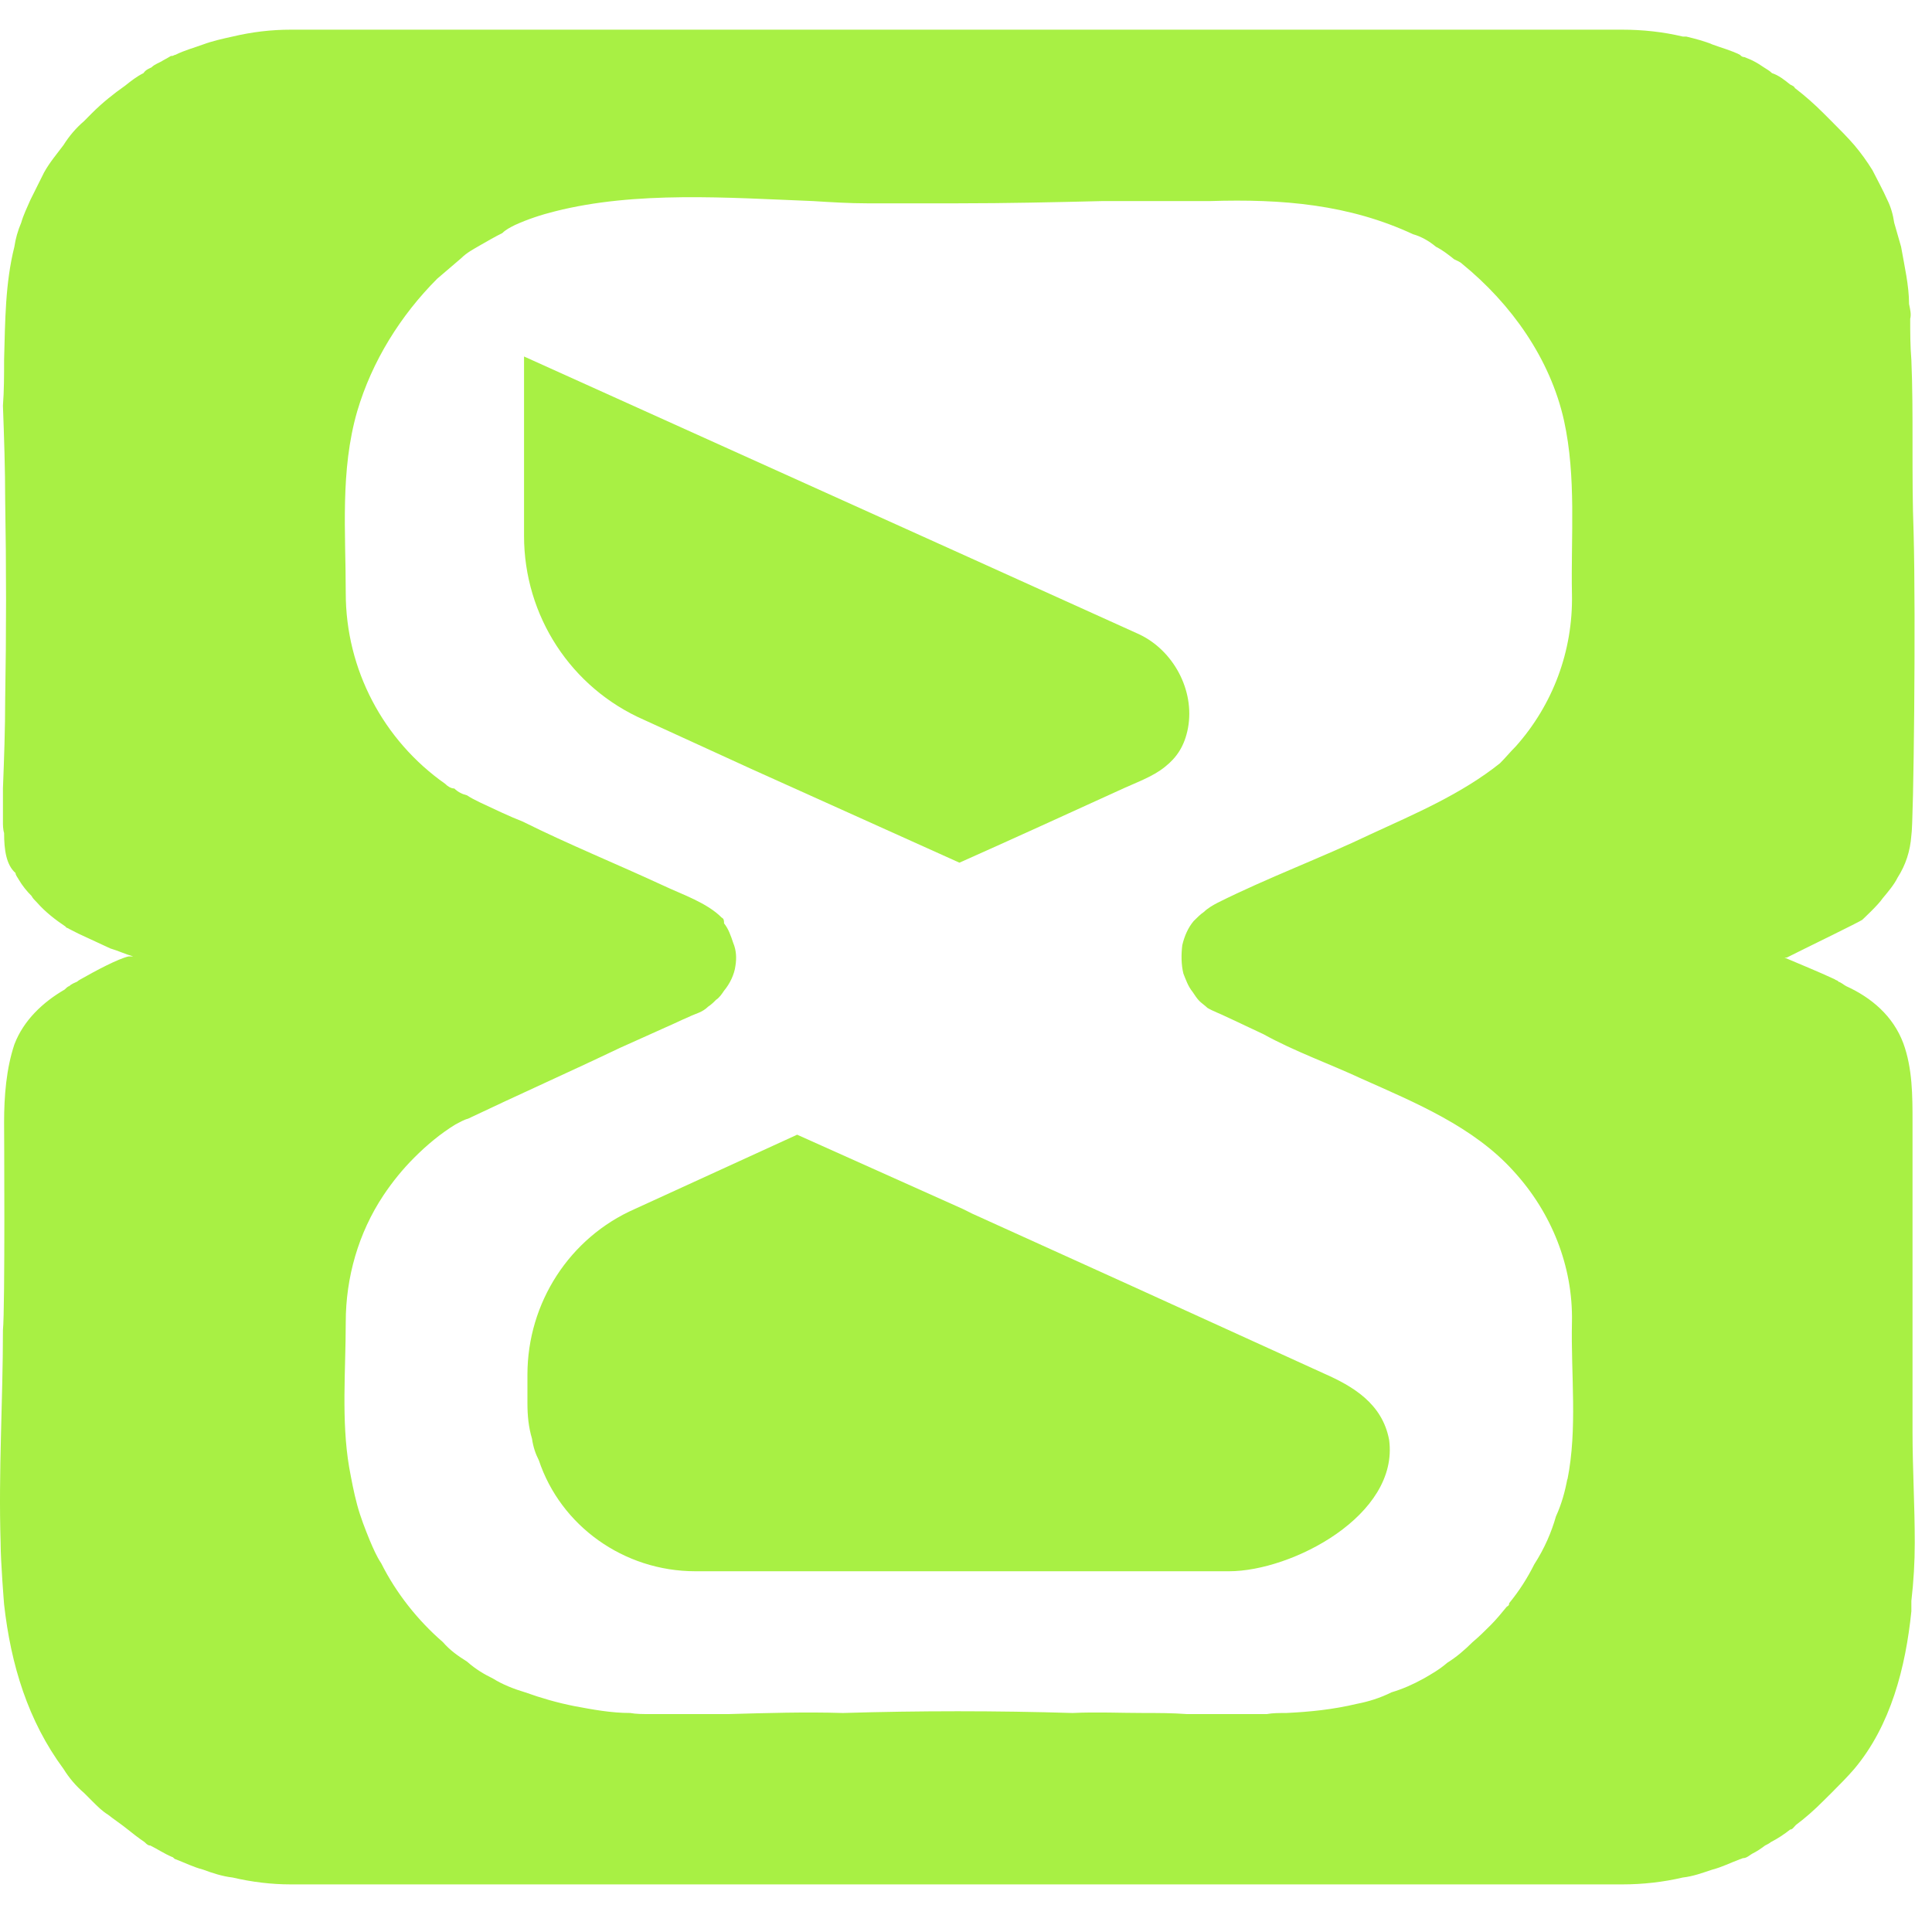
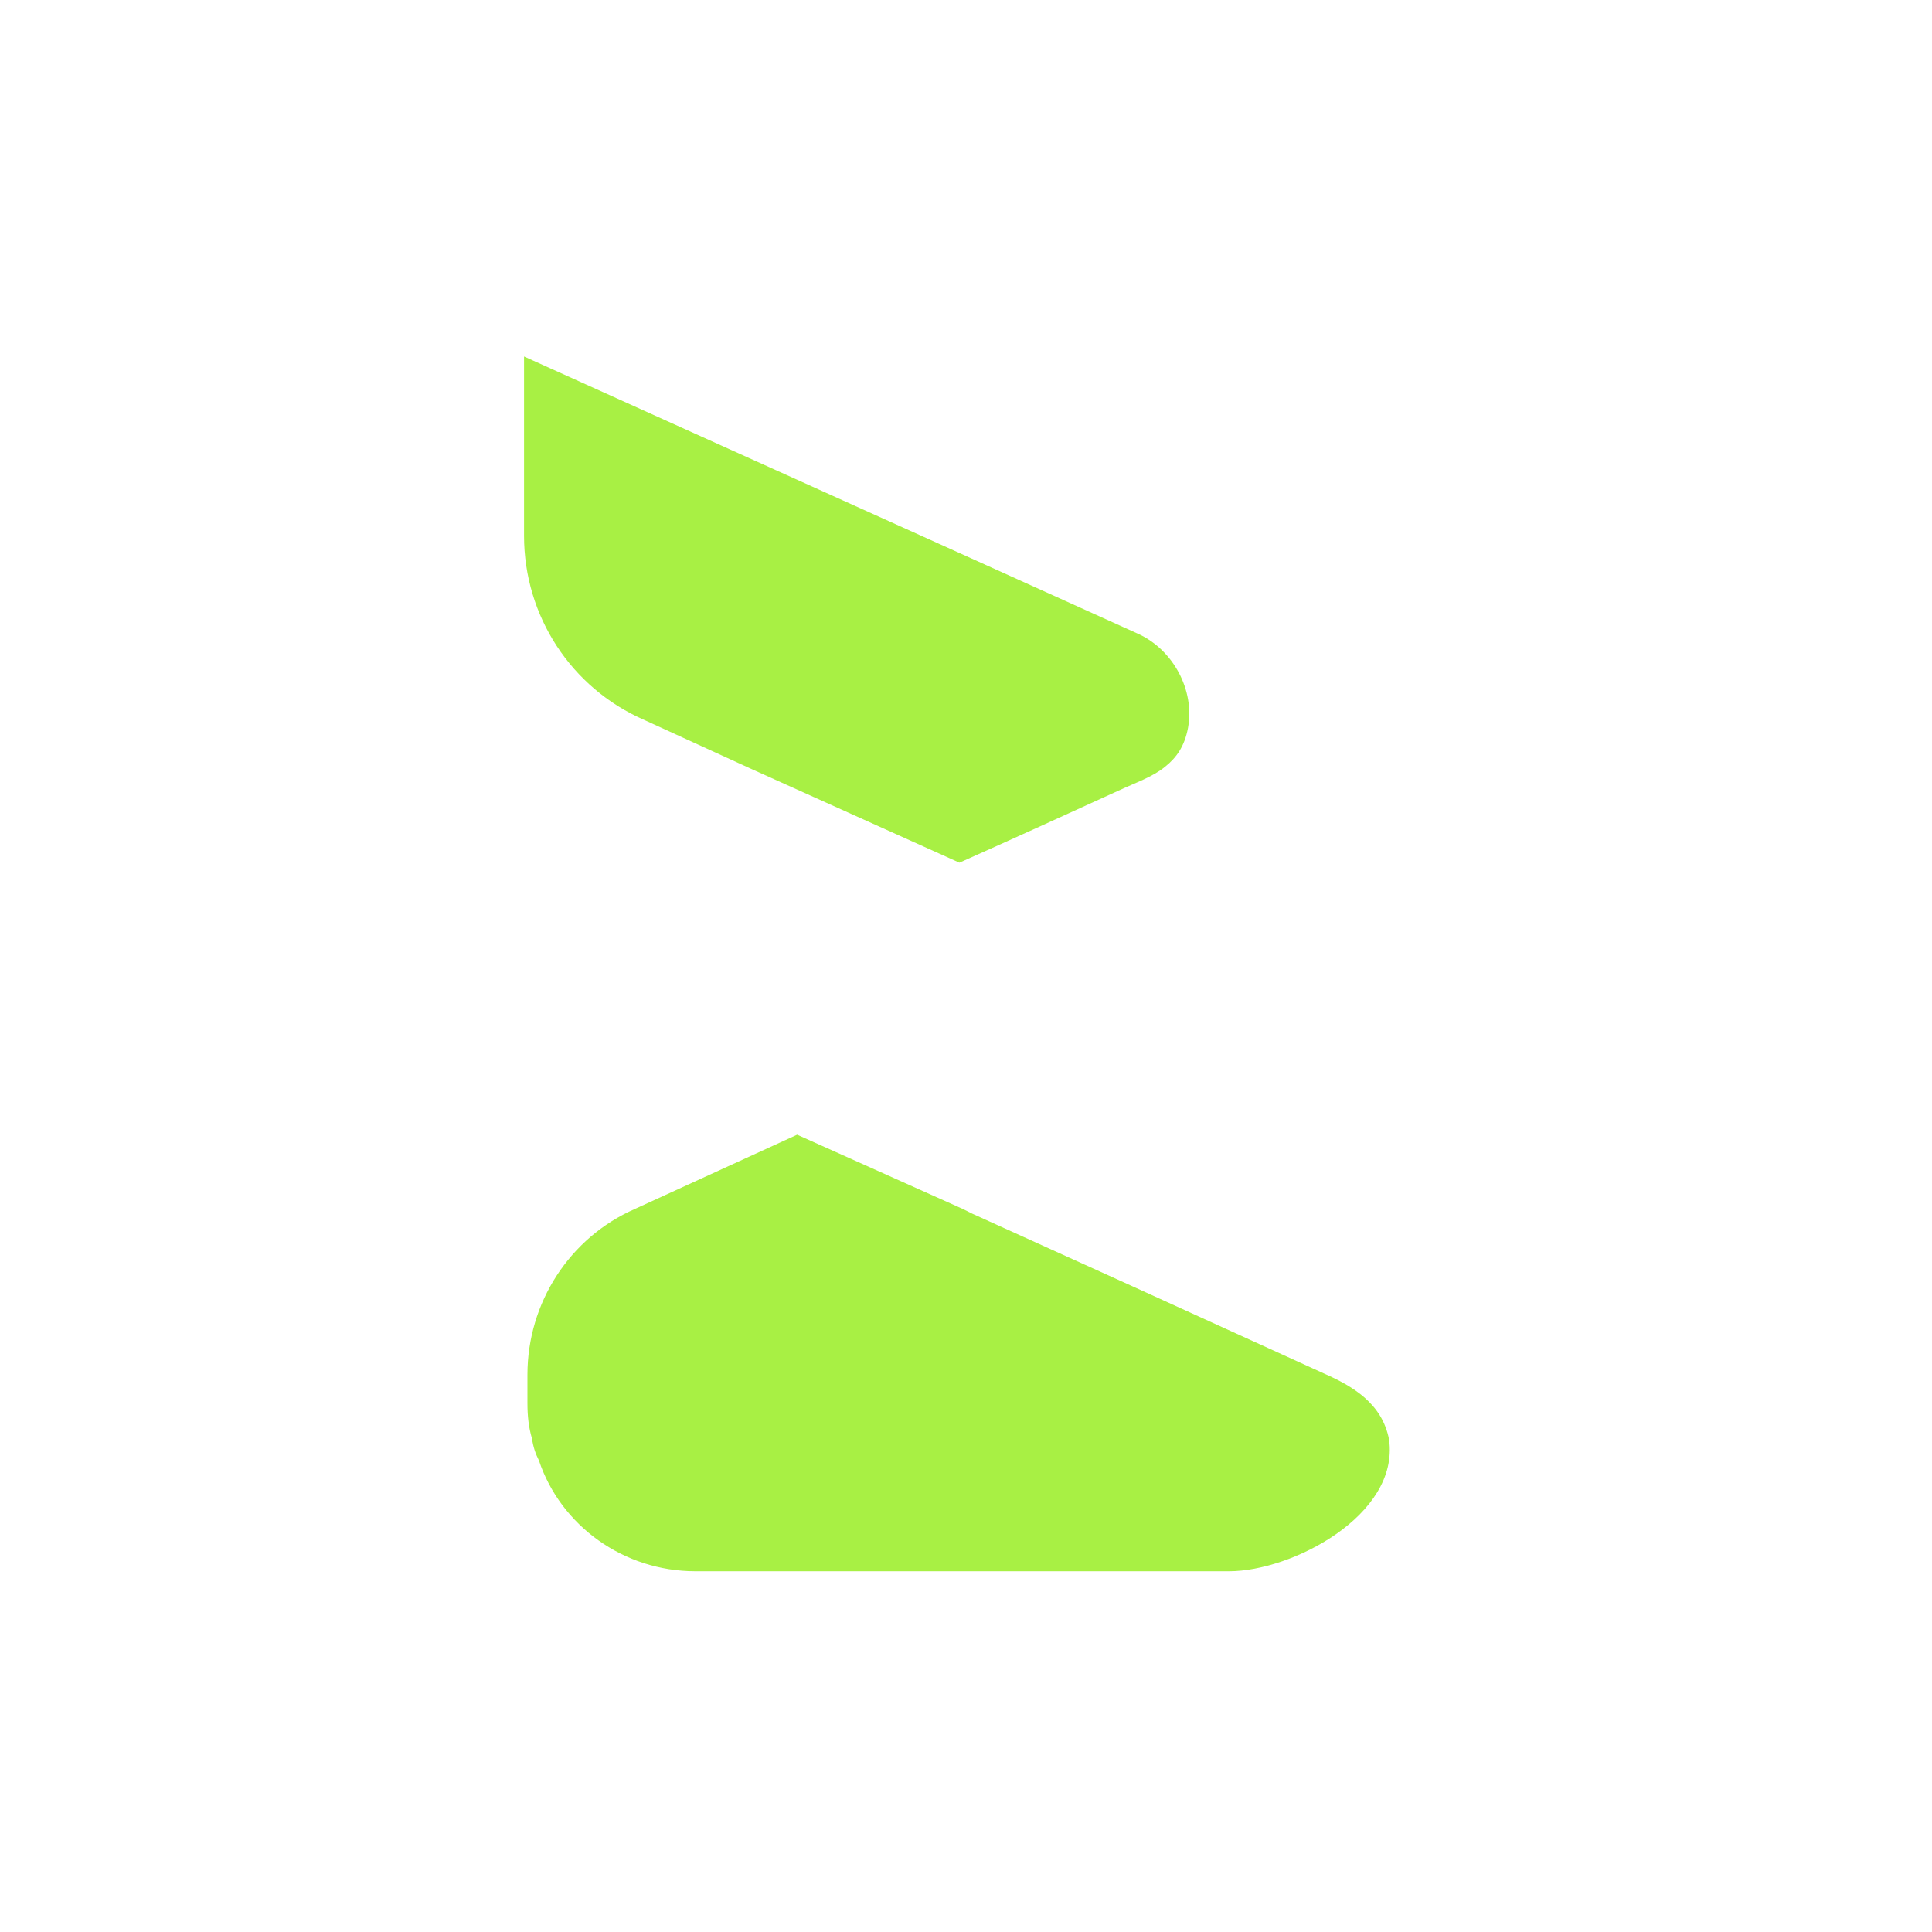
<svg xmlns="http://www.w3.org/2000/svg" width="25" height="25" viewBox="0 0 25 25" fill="none">
-   <path d="M24.748 14.521C24.748 14.181 24.748 13.826 24.629 13.5C24.496 13.145 24.215 12.909 23.89 12.761C23.86 12.746 23.831 12.716 23.787 12.702C23.787 12.687 23.757 12.687 23.742 12.672C23.52 12.569 23.299 12.48 23.091 12.391H23.121L23.358 12.273C23.358 12.273 24.053 11.933 24.097 11.903C24.112 11.888 24.304 11.711 24.363 11.622C24.437 11.534 24.511 11.445 24.555 11.356C24.659 11.193 24.718 11.016 24.733 10.809C24.762 10.661 24.792 7.999 24.762 6.89C24.748 6.521 24.748 6.151 24.748 5.766V5.707C24.748 5.367 24.748 5.012 24.733 4.657C24.718 4.48 24.718 4.302 24.718 4.125C24.733 4.066 24.718 4.007 24.703 3.933C24.703 3.696 24.644 3.445 24.6 3.193C24.57 3.09 24.541 2.986 24.511 2.883C24.496 2.779 24.467 2.676 24.422 2.587C24.363 2.454 24.289 2.321 24.23 2.203C24.156 2.084 24.082 1.981 23.994 1.877C23.905 1.774 23.801 1.67 23.698 1.567C23.668 1.537 23.624 1.493 23.594 1.463C23.476 1.345 23.358 1.241 23.224 1.138C23.224 1.123 23.195 1.108 23.165 1.094C23.091 1.034 23.017 0.975 22.929 0.946C22.899 0.916 22.87 0.901 22.825 0.872C22.781 0.842 22.737 0.813 22.677 0.783C22.648 0.768 22.604 0.753 22.574 0.739C22.544 0.739 22.529 0.724 22.515 0.709C22.396 0.65 22.278 0.62 22.16 0.576C22.056 0.532 21.938 0.502 21.82 0.473H21.775C21.524 0.413 21.258 0.384 20.992 0.384H3.764C3.513 0.384 3.262 0.413 3.01 0.473C2.877 0.502 2.744 0.532 2.626 0.576C2.507 0.62 2.389 0.65 2.271 0.709C2.256 0.709 2.241 0.724 2.226 0.724H2.212C2.212 0.724 2.138 0.768 2.108 0.783C2.064 0.813 2.005 0.827 1.96 0.872C1.931 0.887 1.886 0.901 1.857 0.946C1.768 0.99 1.694 1.049 1.62 1.108C1.472 1.212 1.324 1.33 1.191 1.463C1.162 1.493 1.117 1.537 1.088 1.567C0.984 1.656 0.896 1.759 0.822 1.877C0.733 1.996 0.644 2.099 0.57 2.232C0.511 2.351 0.452 2.469 0.393 2.587C0.348 2.691 0.304 2.779 0.274 2.883C0.23 2.986 0.201 3.09 0.186 3.193C0.067 3.667 0.067 4.155 0.053 4.657C0.053 4.85 0.053 5.057 0.038 5.249C0.053 5.663 0.067 6.062 0.067 6.476C0.082 7.334 0.082 8.192 0.067 9.049C0.067 9.434 0.053 9.818 0.038 10.203V10.661C0.038 10.661 0.038 10.735 0.053 10.779C0.053 11.001 0.082 11.193 0.201 11.297C0.201 11.326 0.23 11.356 0.245 11.386C0.289 11.46 0.348 11.534 0.408 11.593C0.422 11.622 0.452 11.652 0.481 11.681C0.585 11.8 0.718 11.903 0.851 11.992C0.851 12.007 0.881 12.007 0.896 12.021L1.014 12.081L1.428 12.273C1.531 12.303 1.62 12.347 1.724 12.376H1.664C1.531 12.406 1.25 12.554 1.043 12.672C1.043 12.672 1.014 12.687 0.999 12.702C0.969 12.716 0.925 12.731 0.896 12.761C0.881 12.761 0.851 12.79 0.836 12.805C0.555 12.968 0.304 13.204 0.186 13.515C0.082 13.826 0.053 14.181 0.053 14.521C0.053 14.521 0.067 16.931 0.038 17.212C0.038 18.129 -0.021 19.046 0.008 19.962C0.008 20.214 0.053 20.761 0.053 20.761C0.141 21.545 0.363 22.269 0.822 22.89C0.896 23.009 0.984 23.112 1.088 23.201C1.117 23.23 1.162 23.275 1.191 23.304C1.265 23.378 1.324 23.437 1.398 23.482C1.472 23.541 1.561 23.6 1.635 23.659C1.709 23.718 1.783 23.777 1.871 23.837C1.901 23.866 1.916 23.881 1.945 23.881C2.034 23.925 2.123 23.985 2.226 24.029C2.241 24.029 2.256 24.058 2.271 24.058C2.389 24.103 2.507 24.162 2.626 24.192C2.744 24.236 2.877 24.28 3.01 24.295C3.262 24.354 3.513 24.384 3.764 24.384H20.992C21.258 24.384 21.524 24.354 21.775 24.295C21.909 24.28 22.027 24.236 22.16 24.192C22.278 24.162 22.396 24.103 22.515 24.058C22.529 24.058 22.544 24.044 22.559 24.044C22.604 24.044 22.648 23.999 22.677 23.985C22.737 23.955 22.781 23.925 22.84 23.881C22.87 23.866 22.899 23.851 22.914 23.837C23.003 23.792 23.091 23.733 23.165 23.674C23.195 23.674 23.21 23.644 23.239 23.615C23.358 23.526 23.476 23.423 23.594 23.304C23.624 23.275 23.668 23.23 23.698 23.201C23.801 23.097 23.905 22.994 23.994 22.89C24.467 22.328 24.659 21.574 24.733 20.85V20.716C24.762 20.465 24.777 20.214 24.777 19.962C24.777 19.474 24.748 19.001 24.748 18.528V14.521ZM20.282 19.134C20.252 19.297 20.208 19.46 20.134 19.622C20.075 19.829 19.986 20.036 19.853 20.243C19.764 20.421 19.661 20.583 19.528 20.746C19.528 20.761 19.528 20.776 19.498 20.79C19.424 20.879 19.365 20.953 19.291 21.027C19.217 21.101 19.143 21.175 19.055 21.249C18.951 21.352 18.848 21.441 18.729 21.515C18.626 21.604 18.522 21.663 18.419 21.722C18.285 21.796 18.152 21.855 18.005 21.899C17.857 21.973 17.709 22.018 17.561 22.047C17.25 22.121 16.955 22.151 16.644 22.166C16.555 22.166 16.467 22.166 16.393 22.18C16.053 22.18 15.698 22.18 15.358 22.18C15.165 22.166 14.988 22.166 14.81 22.166C14.5 22.166 14.189 22.151 13.879 22.166C12.888 22.136 11.897 22.136 10.907 22.166C10.419 22.151 9.931 22.166 9.428 22.18C9.176 22.18 8.925 22.18 8.674 22.18C8.585 22.18 8.496 22.18 8.408 22.18C8.319 22.18 8.23 22.18 8.156 22.166C7.905 22.166 7.668 22.121 7.432 22.077C7.21 22.033 7.003 21.973 6.796 21.899C6.648 21.855 6.5 21.796 6.382 21.722C6.263 21.663 6.16 21.604 6.042 21.5C5.923 21.426 5.82 21.352 5.731 21.249C5.406 20.968 5.125 20.613 4.933 20.229C4.873 20.14 4.829 20.036 4.785 19.933C4.725 19.785 4.666 19.637 4.622 19.474C4.578 19.312 4.548 19.149 4.518 18.986C4.415 18.38 4.474 17.729 4.474 17.108C4.474 16.532 4.637 15.955 4.962 15.467C5.08 15.29 5.213 15.127 5.361 14.979C5.524 14.816 5.701 14.668 5.894 14.55C5.953 14.521 5.997 14.491 6.056 14.476C6.707 14.166 7.372 13.87 8.023 13.559C8.215 13.471 8.422 13.382 8.615 13.293C8.718 13.249 8.807 13.204 8.91 13.16C8.999 13.116 9.088 13.101 9.162 13.027C9.206 12.998 9.236 12.968 9.265 12.938C9.31 12.909 9.339 12.864 9.369 12.82C9.443 12.731 9.502 12.613 9.517 12.495C9.531 12.406 9.531 12.303 9.487 12.199C9.457 12.11 9.428 12.021 9.369 11.948C9.369 11.918 9.369 11.888 9.339 11.874C9.147 11.681 8.836 11.578 8.585 11.46C7.979 11.179 7.358 10.927 6.766 10.632C6.574 10.557 6.396 10.469 6.204 10.38C6.145 10.351 6.086 10.321 6.042 10.291C5.982 10.277 5.923 10.247 5.879 10.203C5.835 10.203 5.79 10.173 5.761 10.143C4.962 9.582 4.474 8.665 4.474 7.674C4.474 6.89 4.4 6.092 4.622 5.323C4.814 4.672 5.184 4.081 5.657 3.607C5.761 3.519 5.864 3.43 5.968 3.341C6.042 3.267 6.13 3.223 6.204 3.179C6.308 3.119 6.411 3.06 6.5 3.016C6.544 2.972 6.603 2.942 6.663 2.912C6.825 2.838 7.003 2.779 7.18 2.735C8.23 2.469 9.413 2.558 10.522 2.602C10.759 2.617 10.995 2.631 11.217 2.631H12.4C13.021 2.631 13.642 2.617 14.263 2.602C14.722 2.602 15.195 2.602 15.653 2.602C16.6 2.572 17.457 2.646 18.285 3.031C18.389 3.06 18.493 3.119 18.581 3.193C18.67 3.238 18.744 3.297 18.818 3.356C18.848 3.371 18.892 3.386 18.921 3.415C19.557 3.933 20.06 4.643 20.238 5.441C20.4 6.18 20.326 6.935 20.341 7.689C20.356 8.428 20.09 9.123 19.616 9.656C19.543 9.729 19.483 9.803 19.409 9.877C18.907 10.277 18.315 10.528 17.738 10.794C17.088 11.105 16.407 11.356 15.757 11.681C15.698 11.711 15.624 11.755 15.579 11.8C15.535 11.829 15.491 11.874 15.446 11.918C15.372 12.007 15.328 12.11 15.299 12.229C15.284 12.347 15.284 12.48 15.313 12.598C15.343 12.672 15.372 12.761 15.432 12.835C15.461 12.879 15.491 12.924 15.52 12.953C15.55 12.983 15.594 13.012 15.624 13.042C15.698 13.086 15.787 13.116 15.875 13.16C16.038 13.234 16.186 13.308 16.348 13.382C16.748 13.604 17.206 13.766 17.62 13.959C18.315 14.269 19.069 14.58 19.587 15.156C20.075 15.689 20.356 16.384 20.341 17.108C20.326 17.789 20.415 18.484 20.282 19.149V19.134Z" fill="#A8F044" />
  <path d="M17.975 18.631C18.108 19.607 16.718 20.332 15.904 20.332H8.999C8.067 20.332 7.254 19.74 6.973 18.897C6.928 18.809 6.899 18.72 6.884 18.616C6.84 18.468 6.825 18.321 6.825 18.158V17.788C6.825 16.857 7.372 16.014 8.215 15.644L10.315 14.683L12.459 15.644L12.577 15.703L14.633 16.635L17.132 17.773C17.501 17.936 17.886 18.158 17.975 18.631Z" fill="#A8F044" />
  <path d="M15.077 9.921C14.915 10.054 14.693 10.128 14.471 10.232C13.791 10.542 13.111 10.853 12.415 11.163L9.724 9.951L8.334 9.315C7.388 8.901 6.781 7.969 6.781 6.934V4.613L12.415 7.156L14.737 8.206C15.181 8.413 15.462 8.93 15.373 9.418C15.329 9.655 15.225 9.803 15.077 9.921Z" fill="#A8F044" />
</svg>